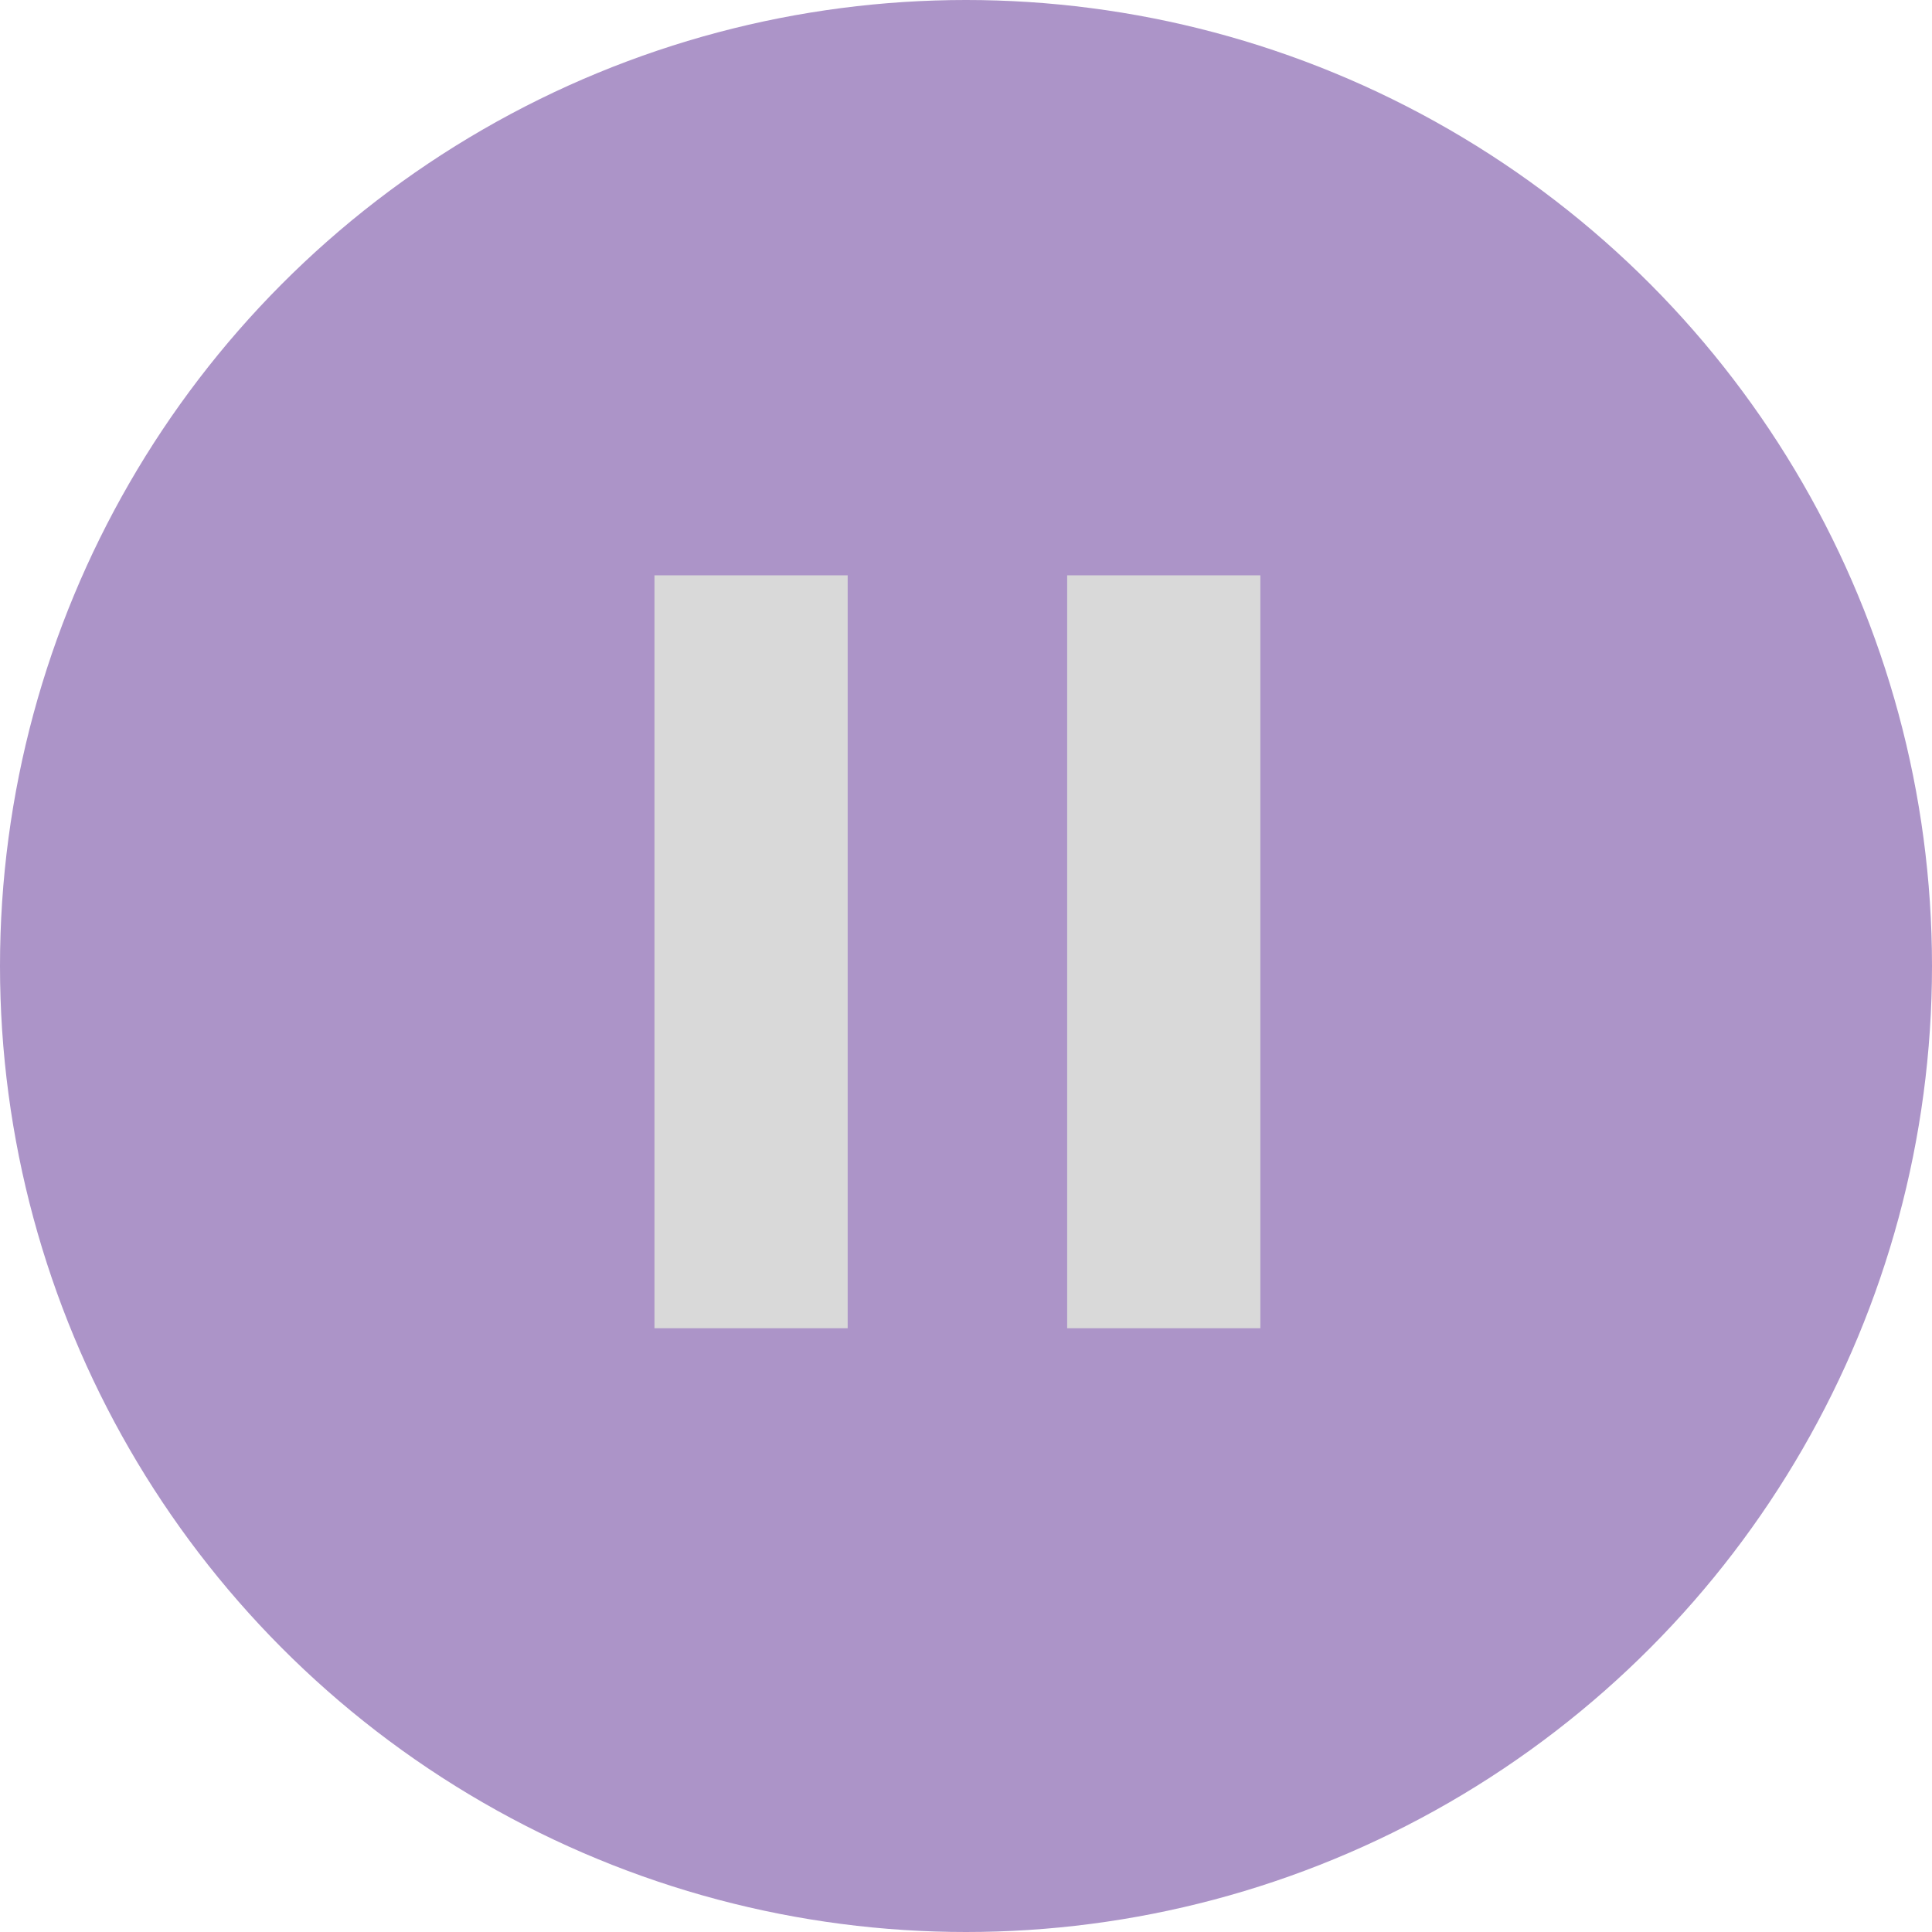
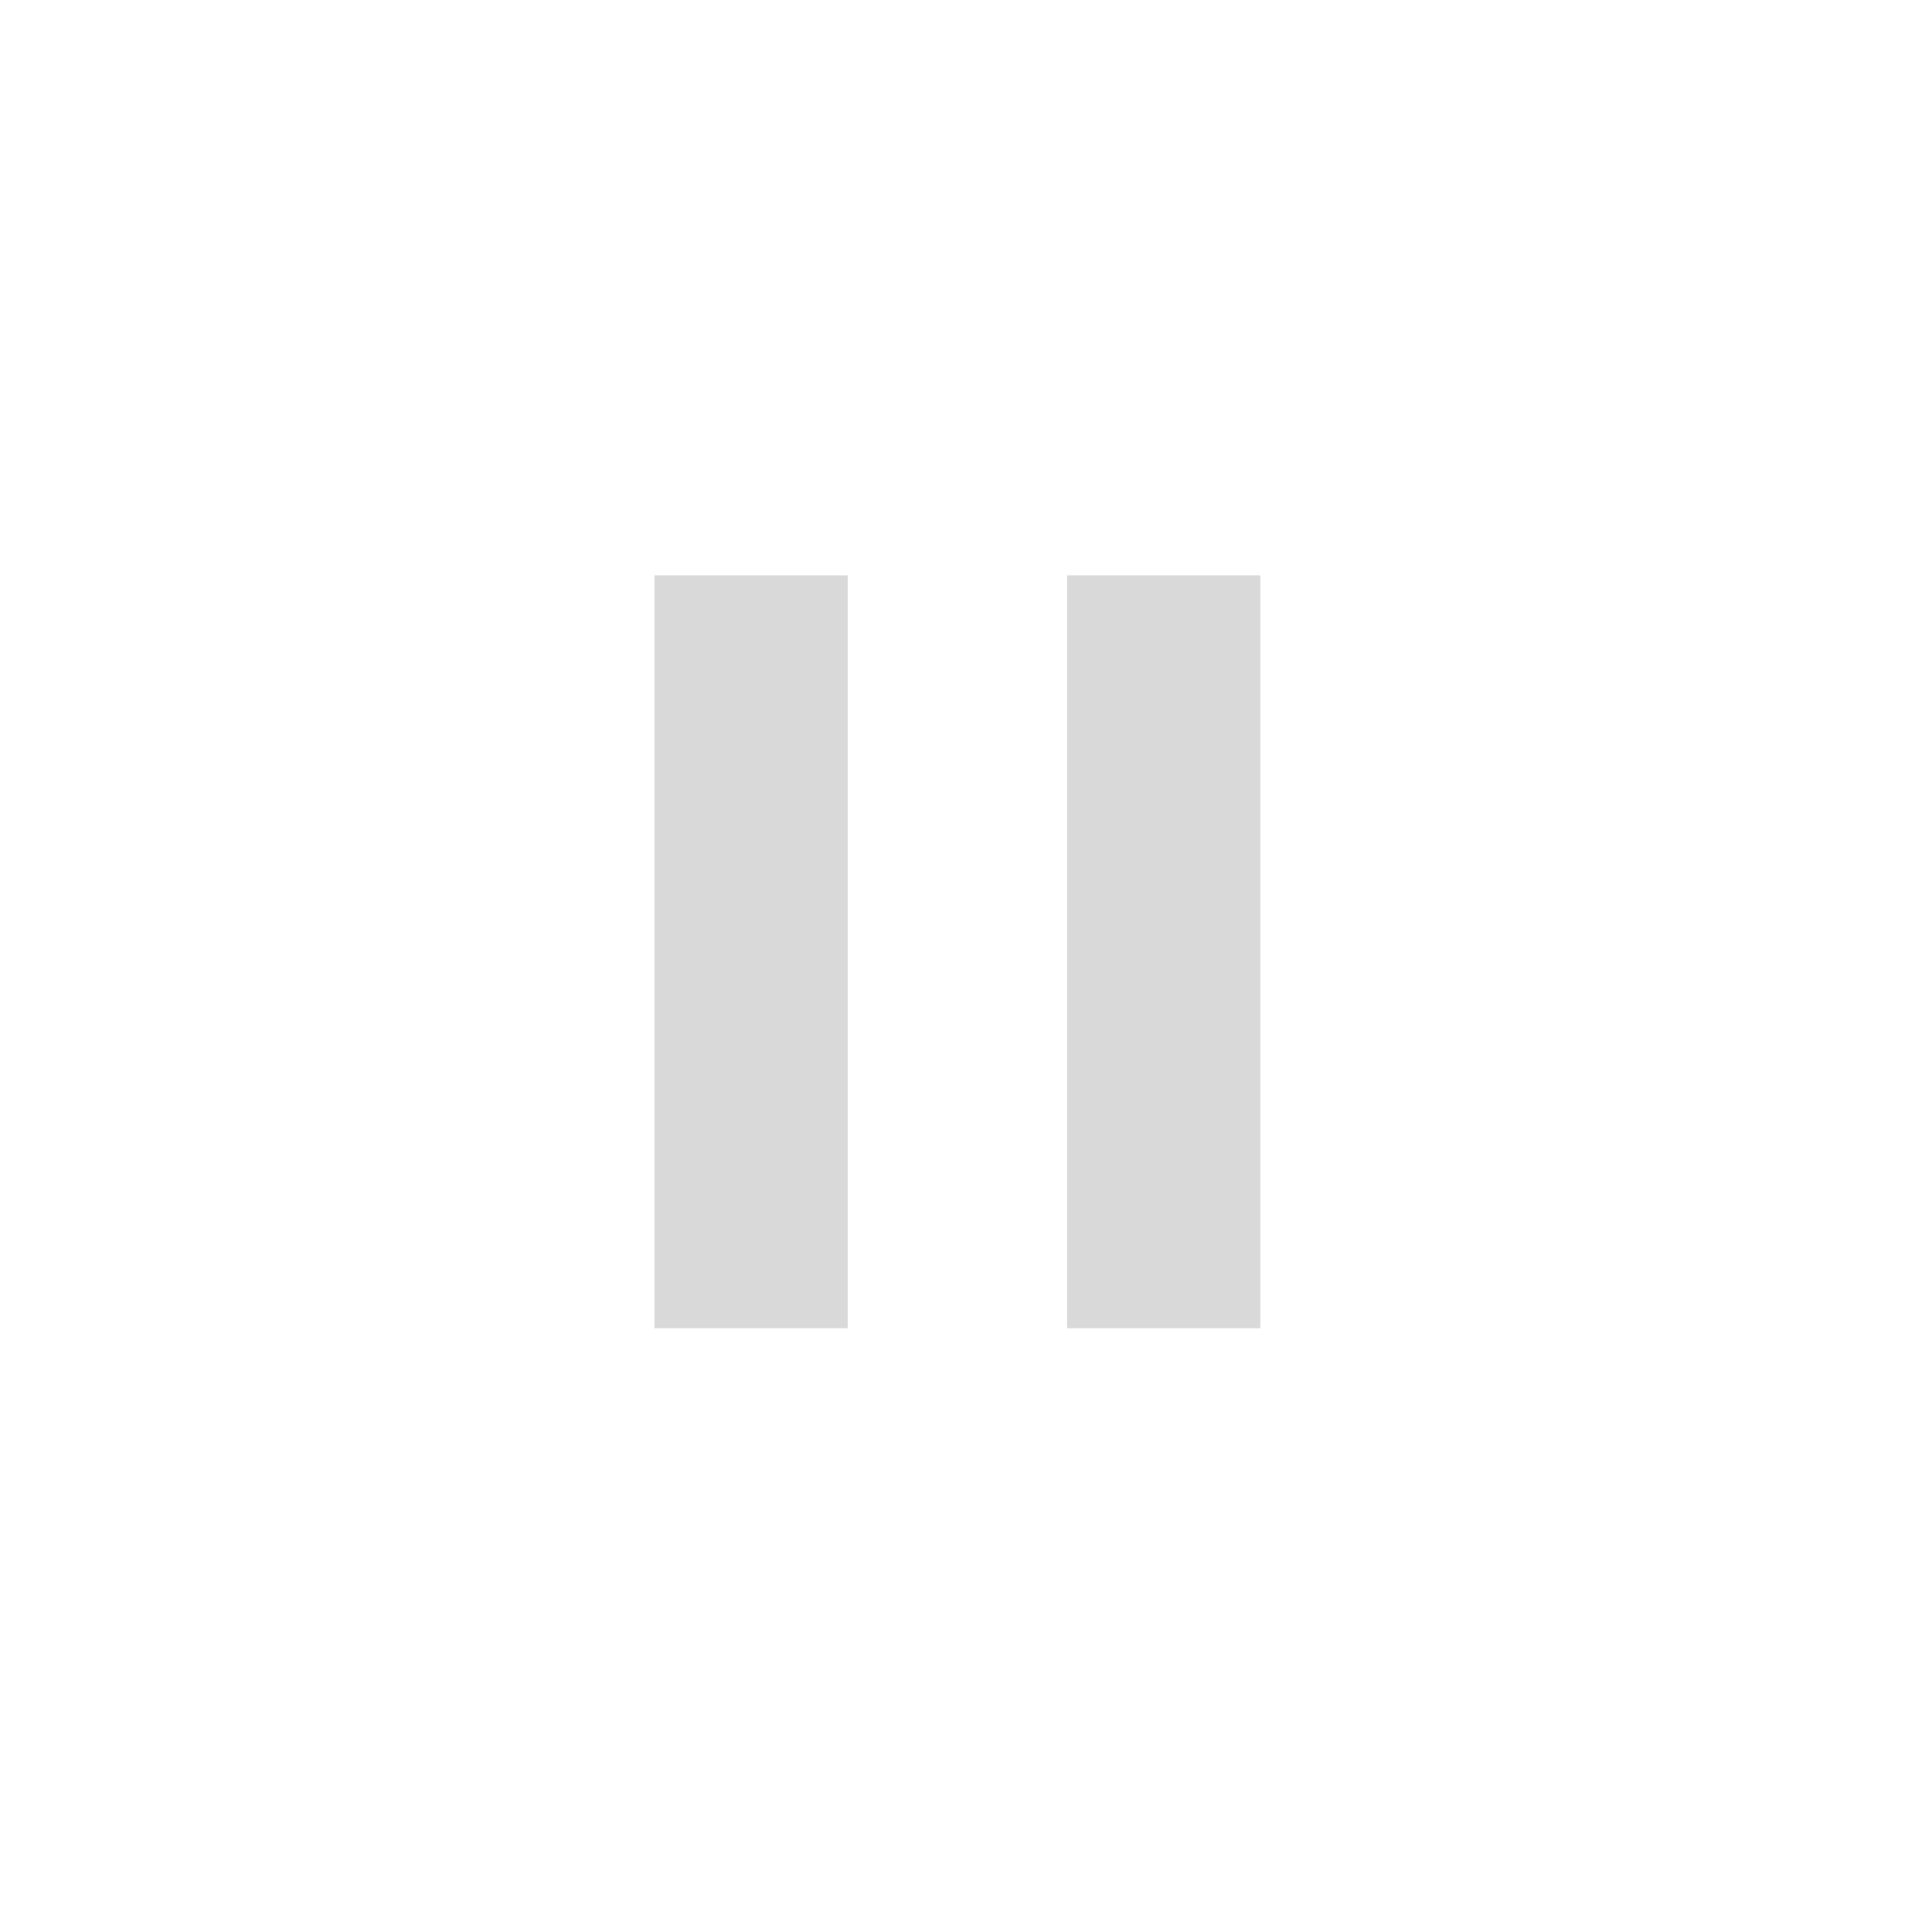
<svg xmlns="http://www.w3.org/2000/svg" width="100" height="100" viewBox="0 0 100 100" fill="none">
-   <circle cx="50" cy="50" r="50" fill="#AC94C8" />
  <path d="M38.875 68.75L38.875 29.779" stroke="#D9D9D9" stroke-width="10" />
  <path d="M60.236 68.75L60.236 29.779" stroke="#D9D9D9" stroke-width="10" />
</svg>